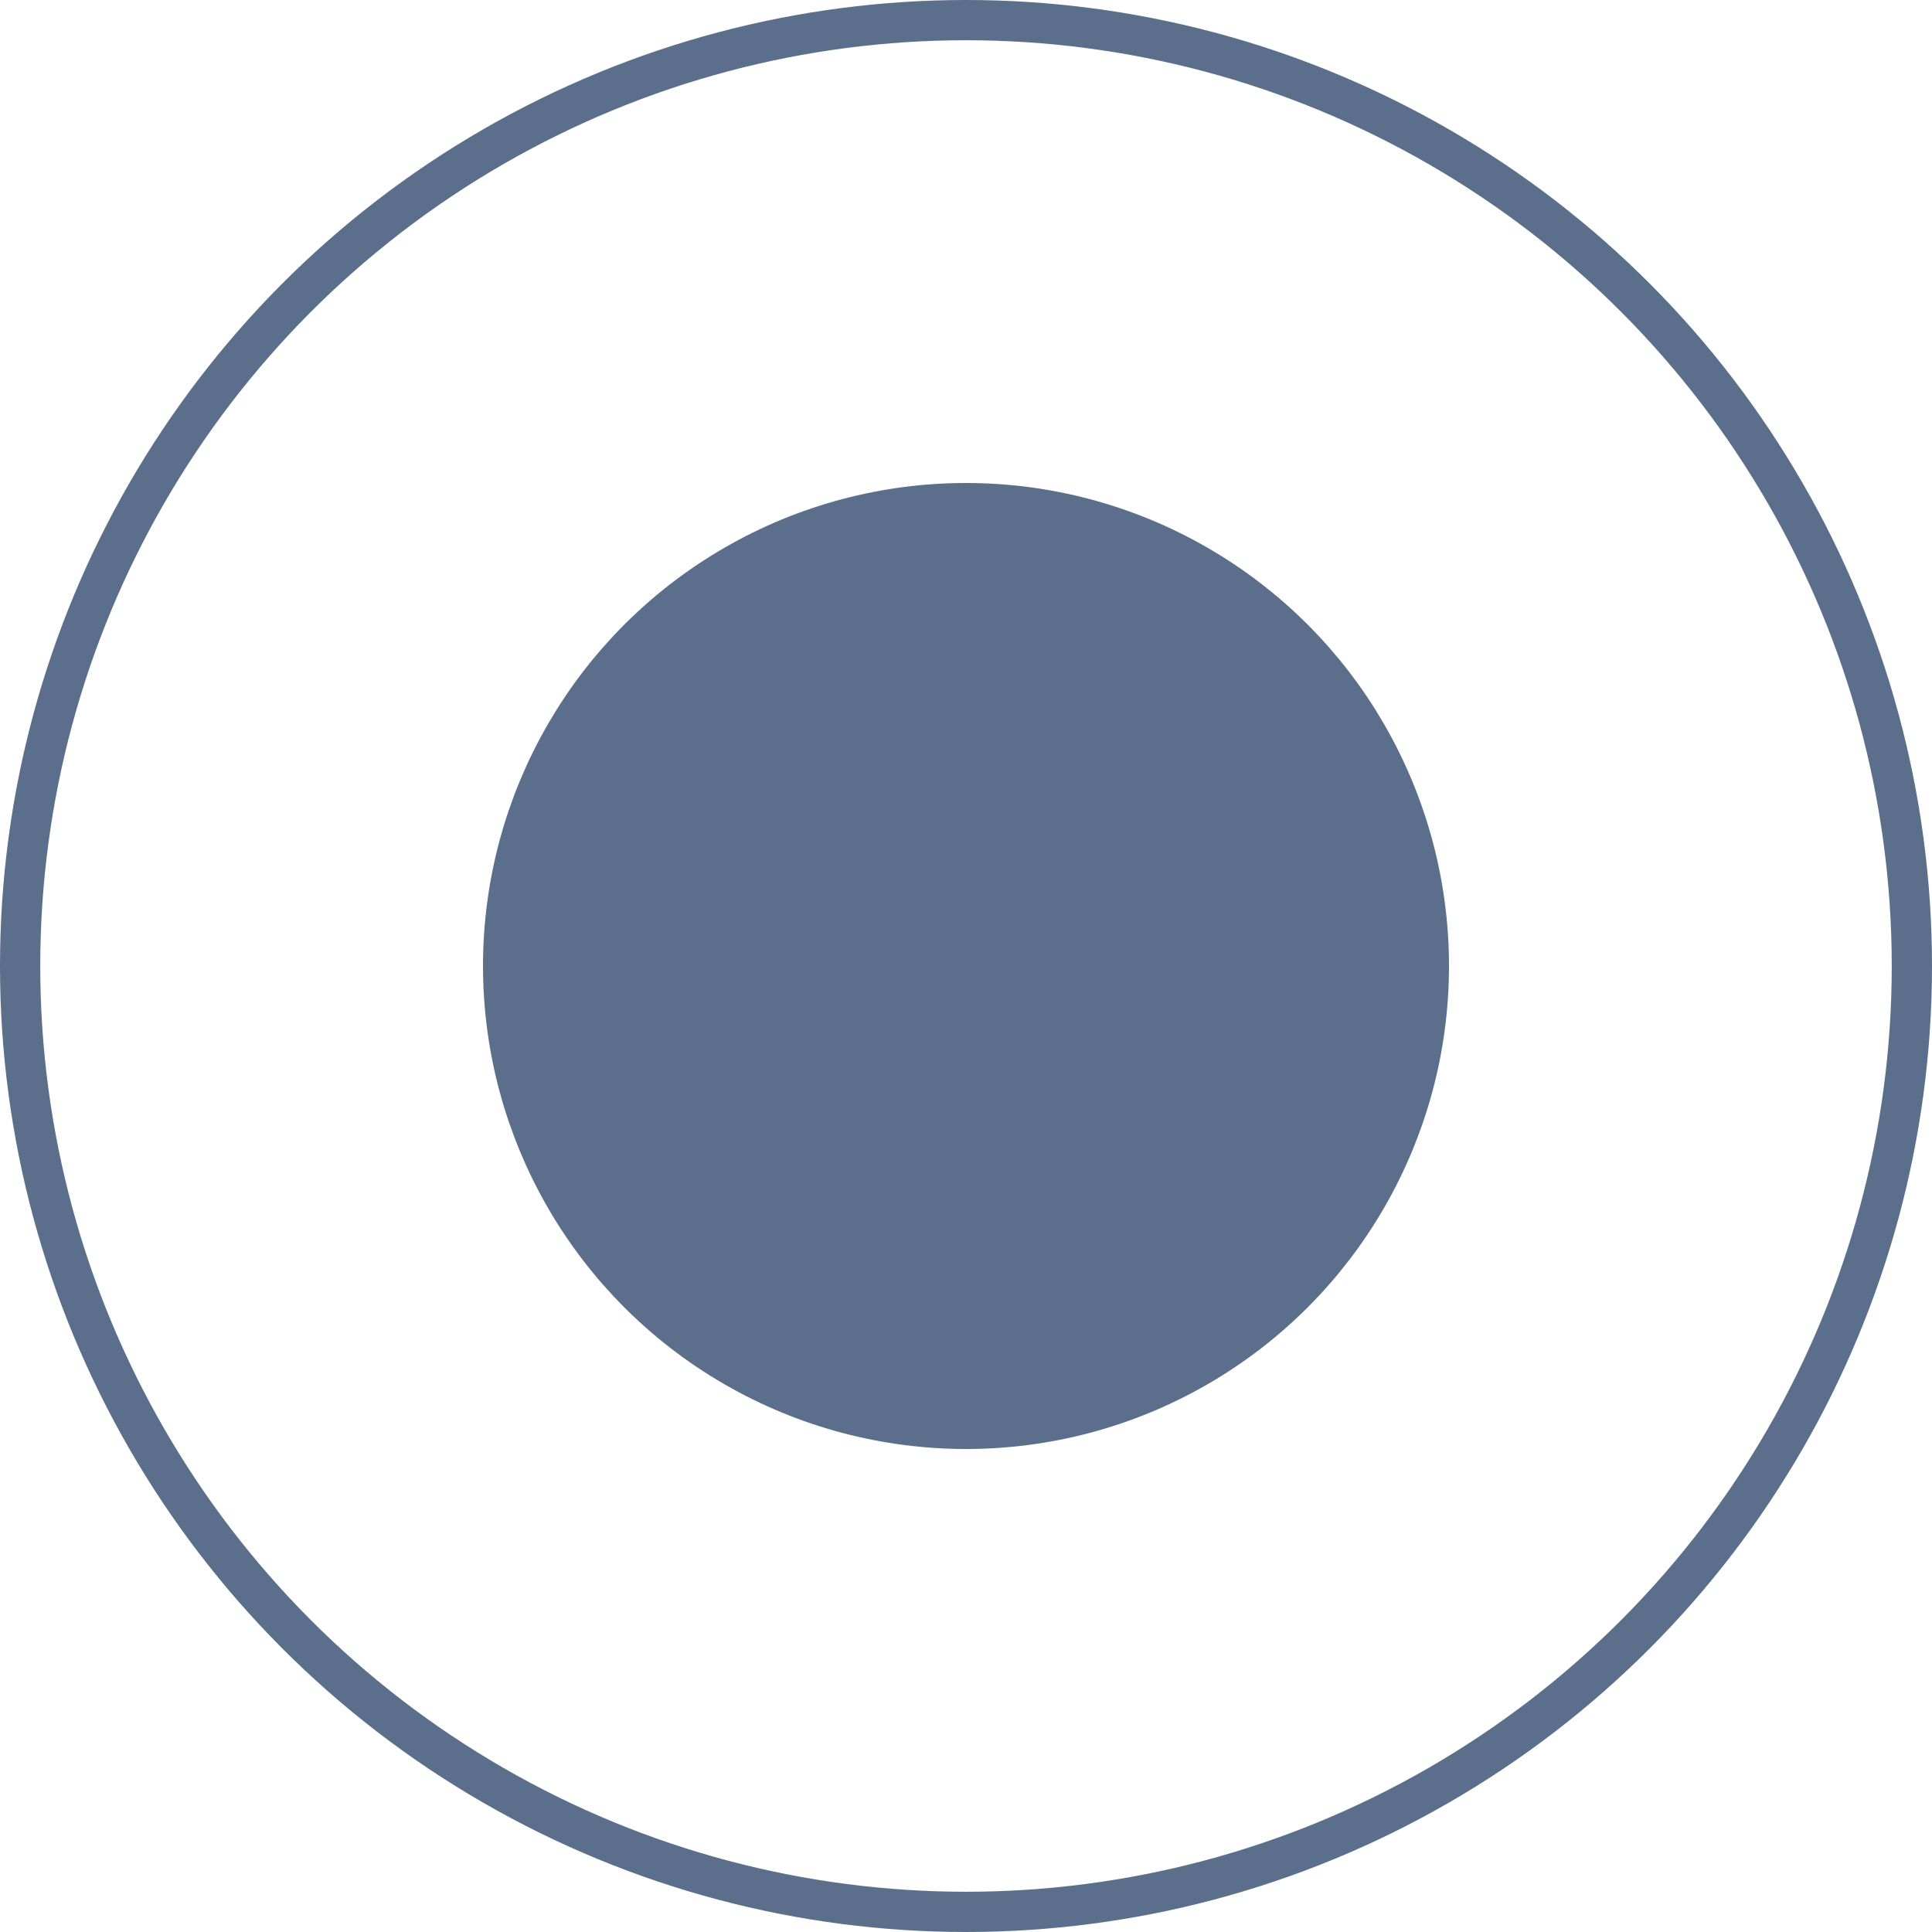
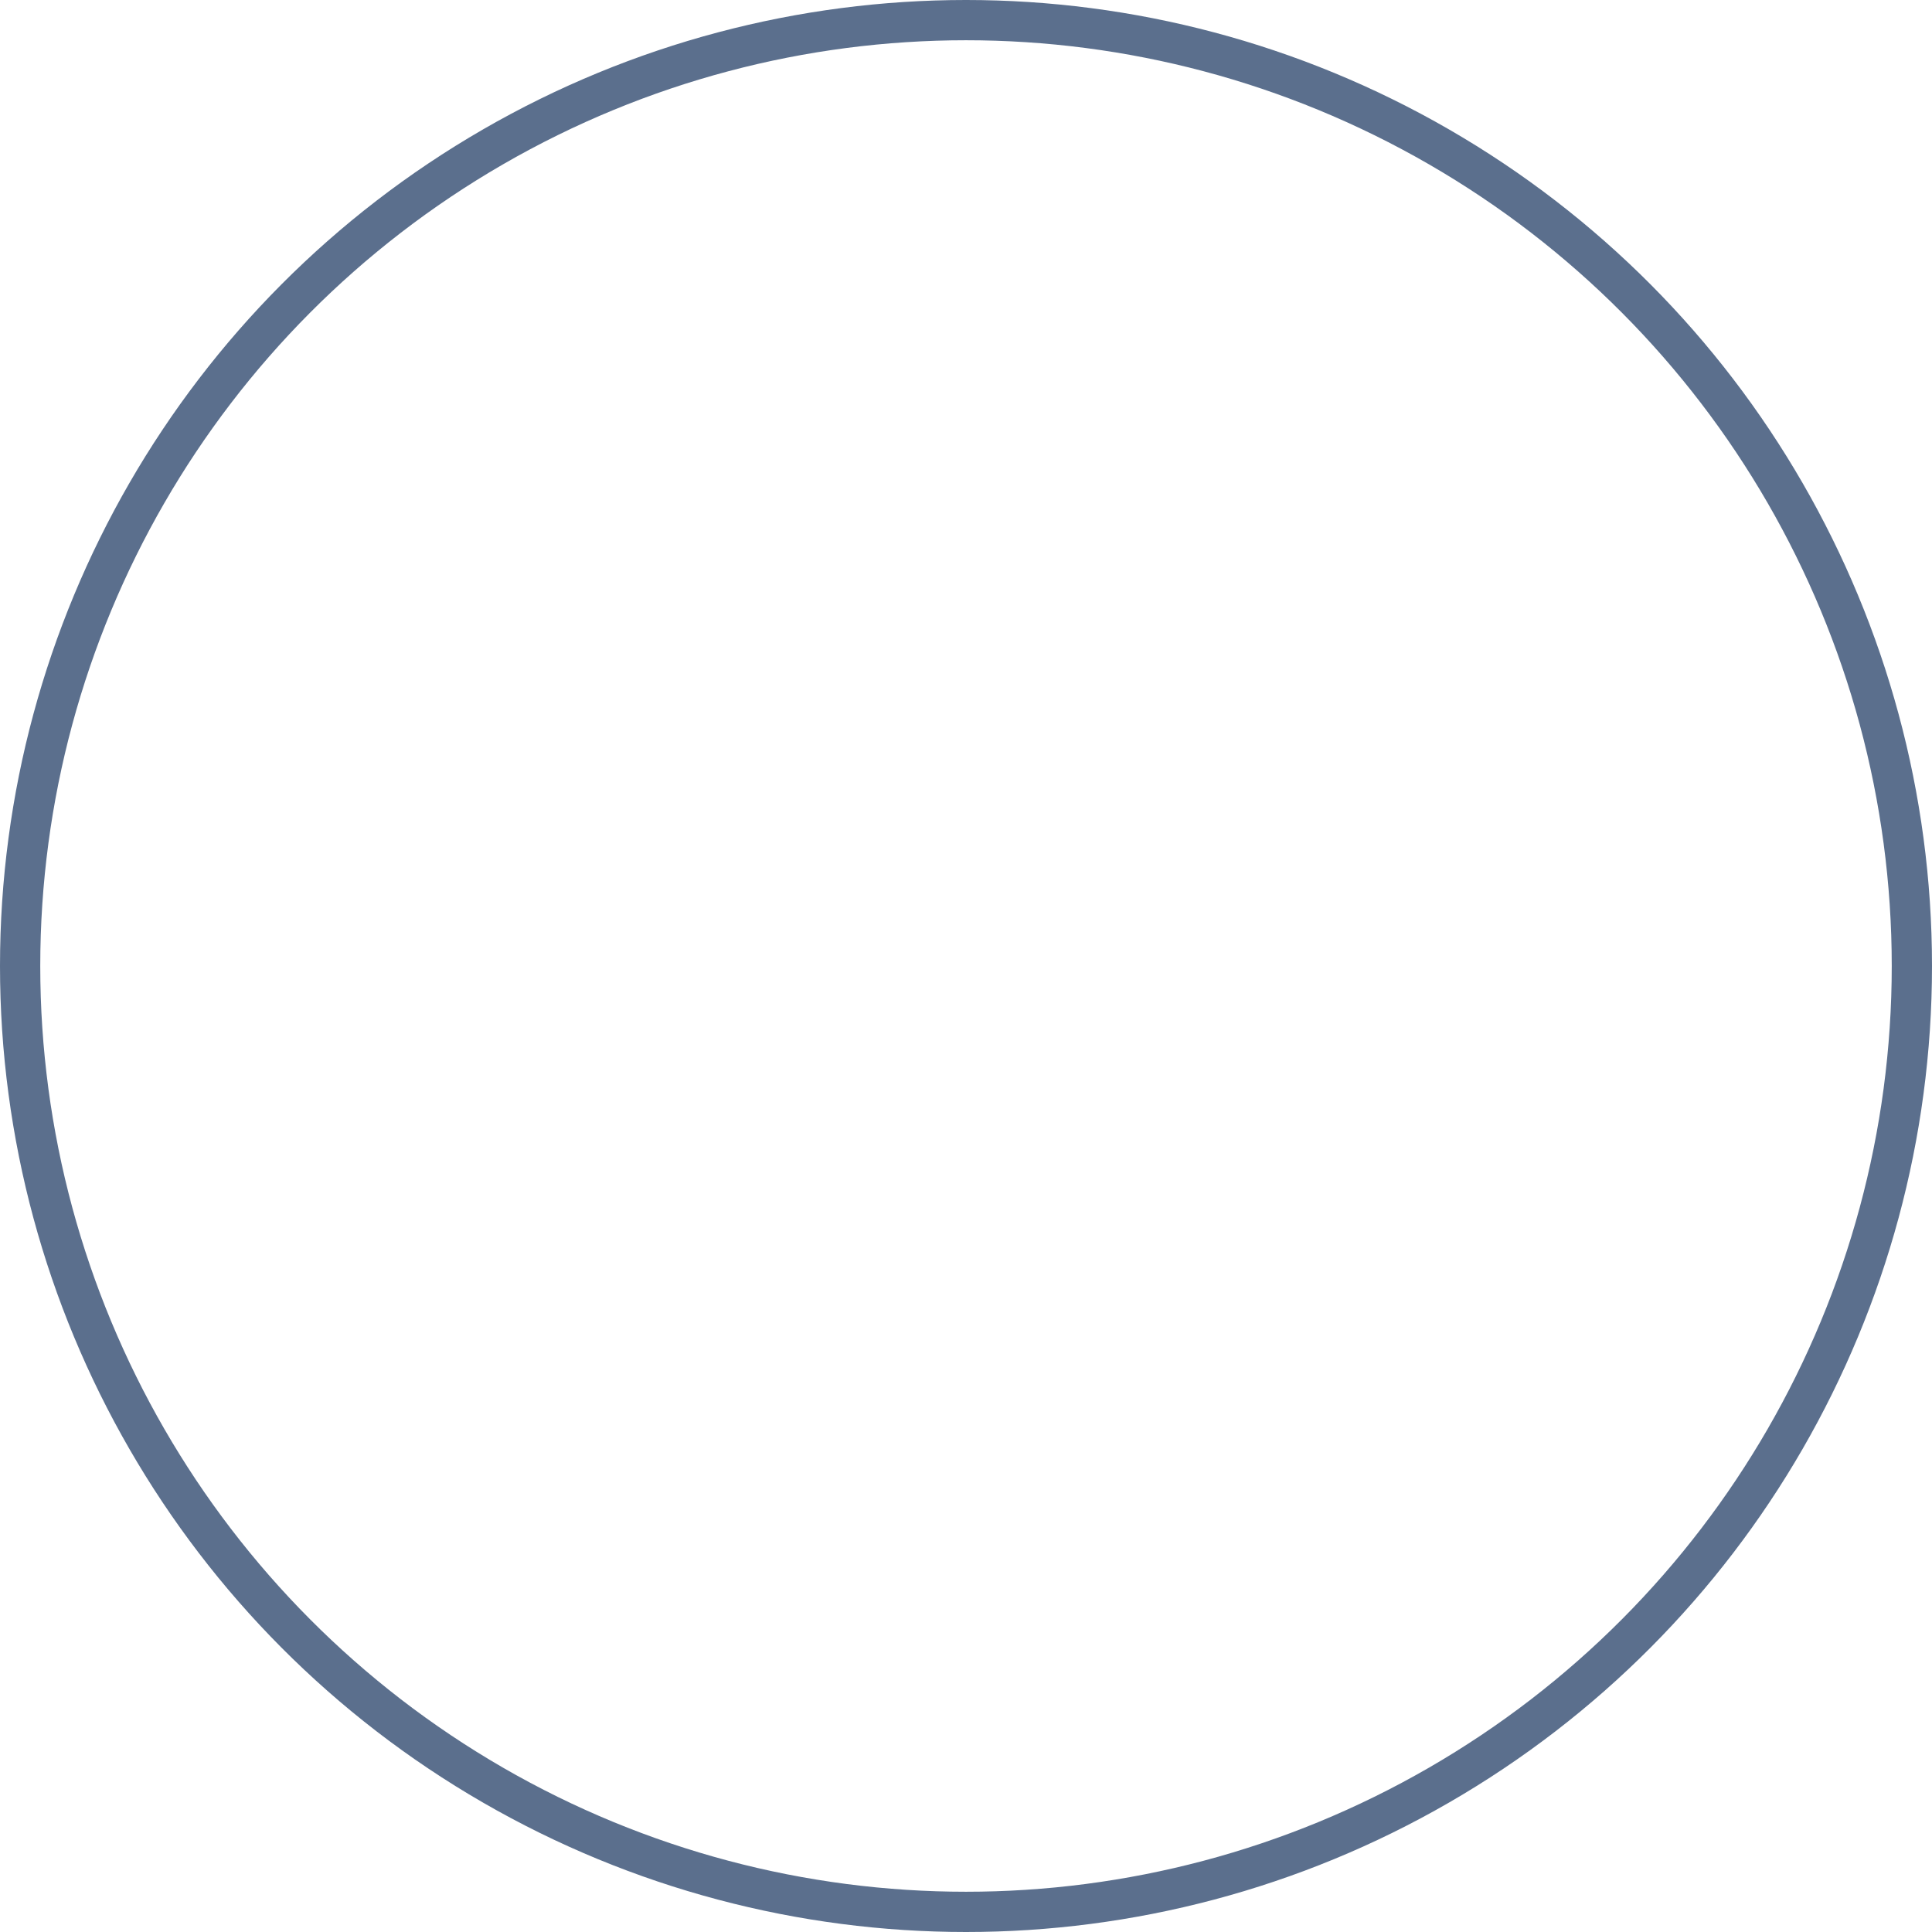
<svg xmlns="http://www.w3.org/2000/svg" width="24" height="24" viewBox="0 0 24 24" fill="none">
-   <circle cx="6" cy="6" r="5.5" transform="matrix(1 0 0 -1 6 18)" fill="#5B6F8D" stroke="#5B6F8D" />
  <circle cx="12" cy="12" r="11.75" transform="matrix(1 0 0 -1 0 24)" stroke="#5B6F8D" stroke-width="0.5" />
</svg>